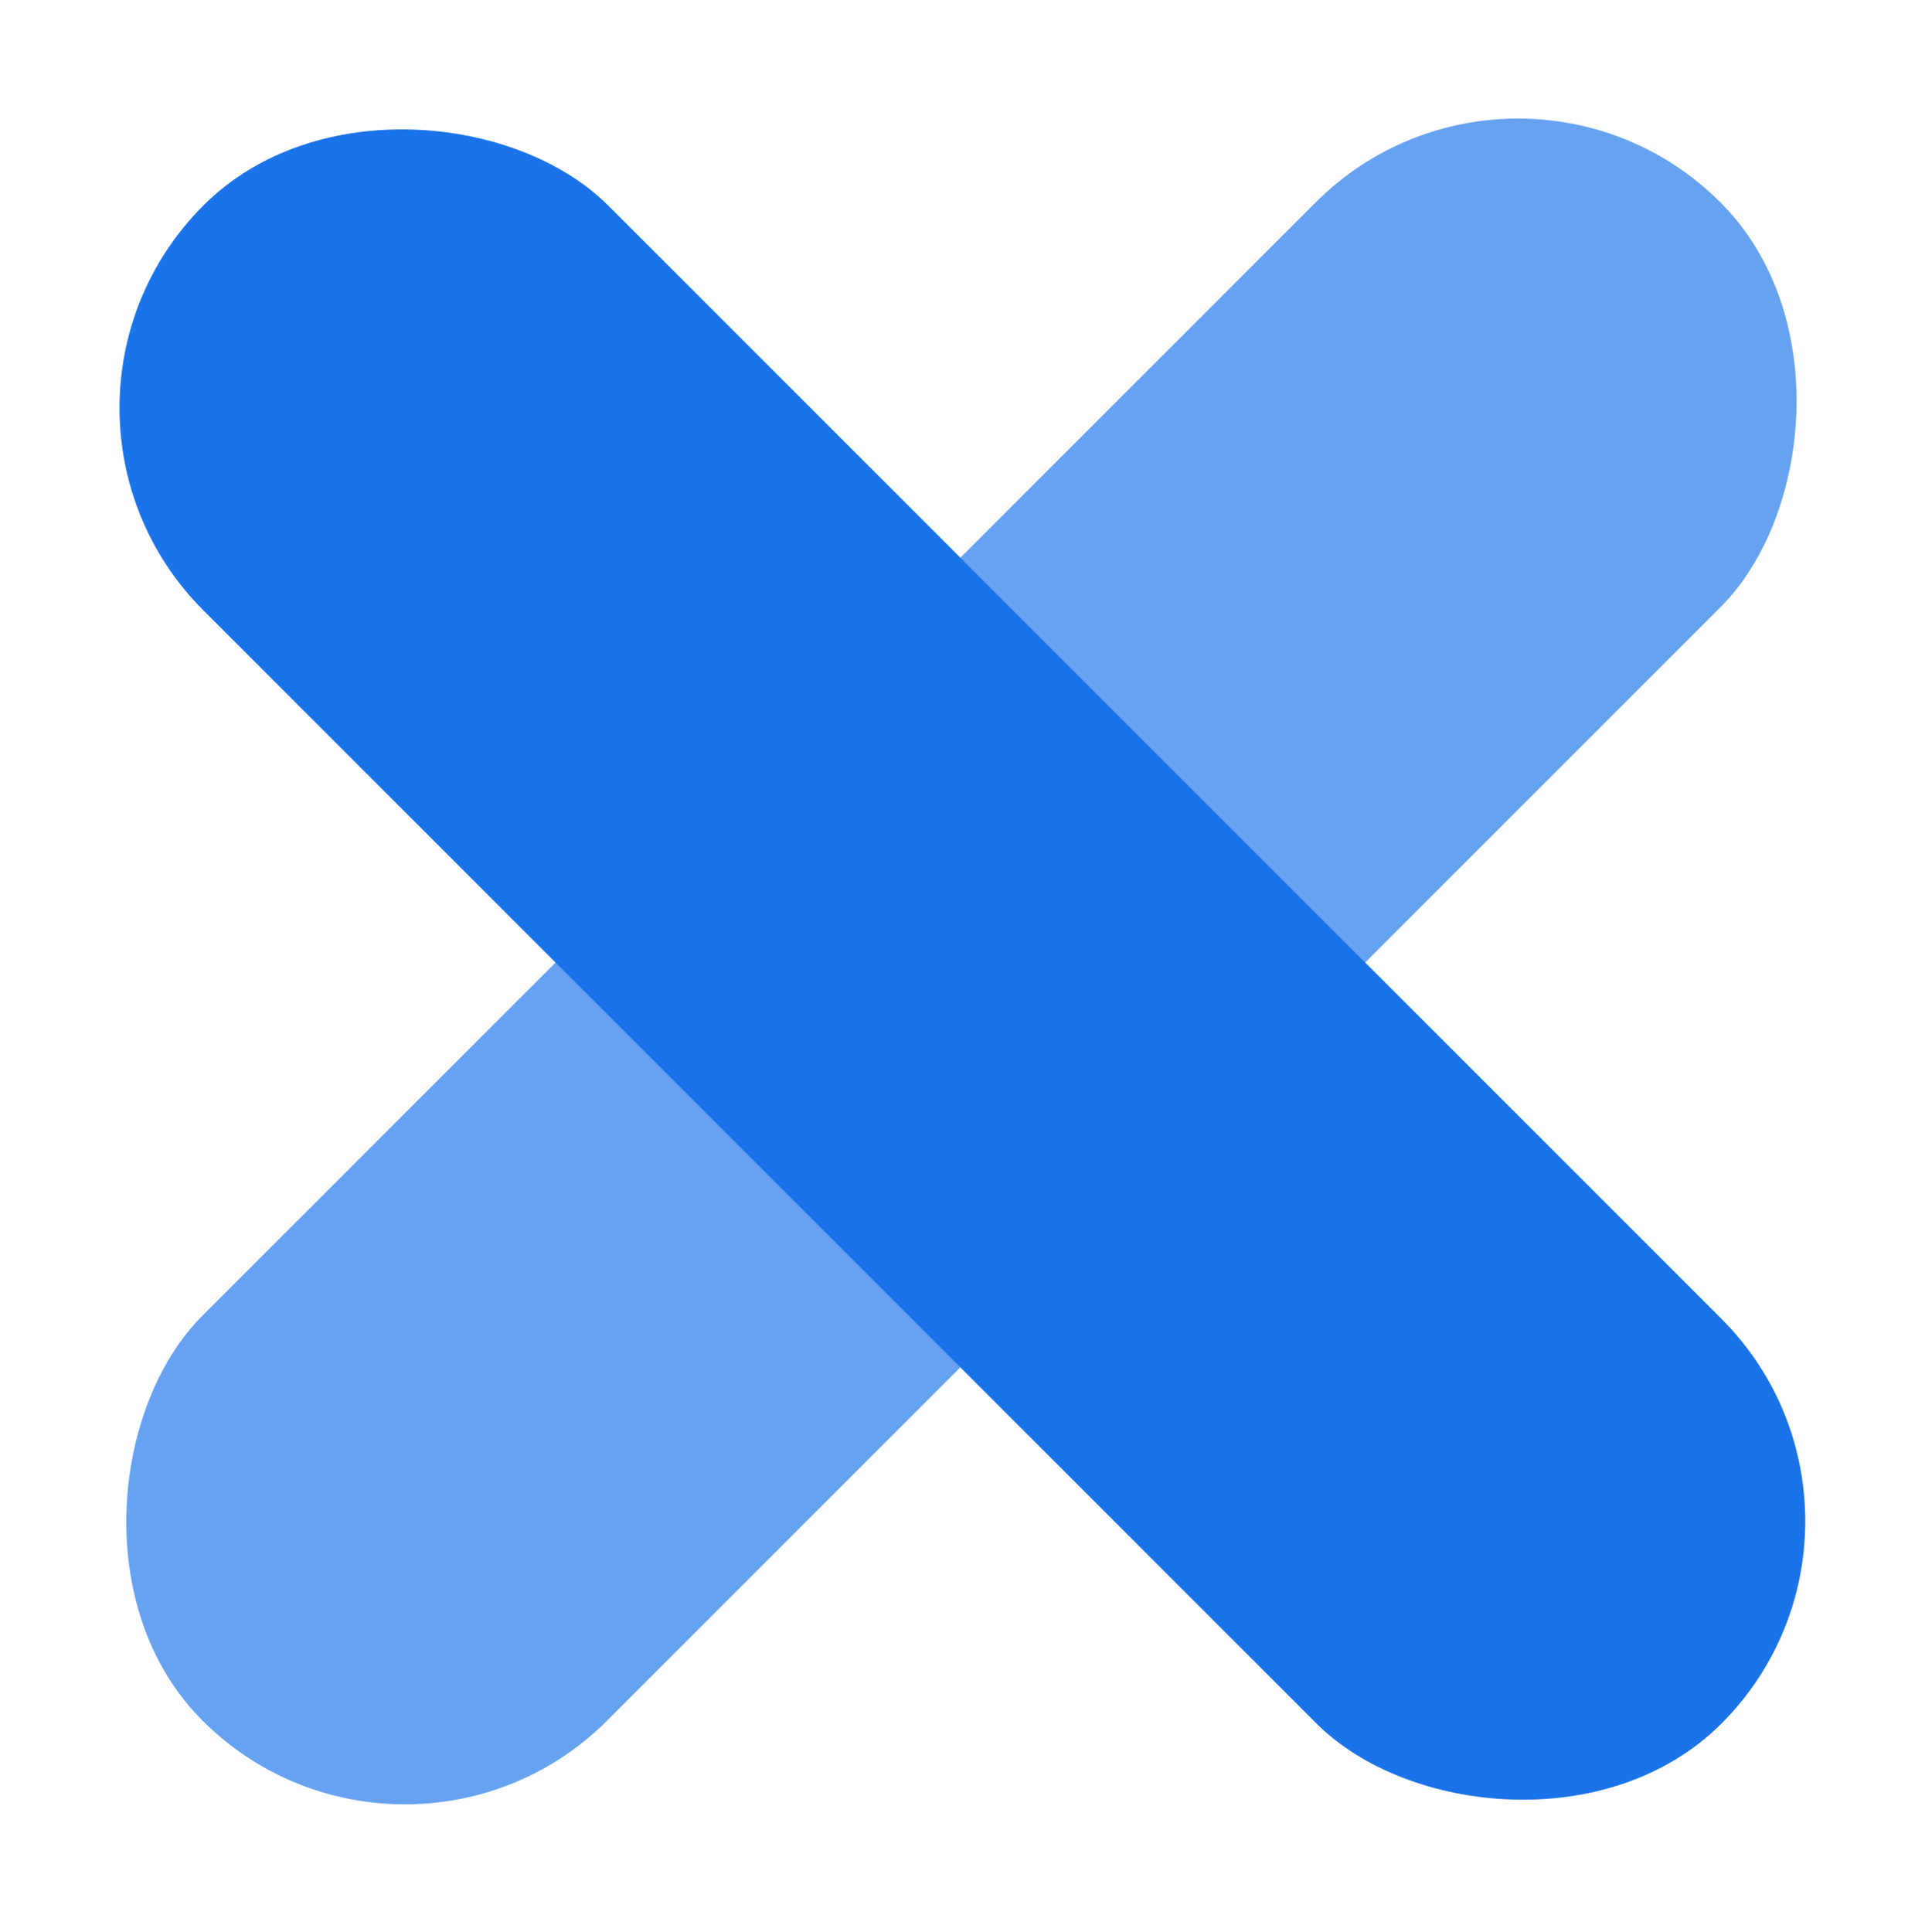
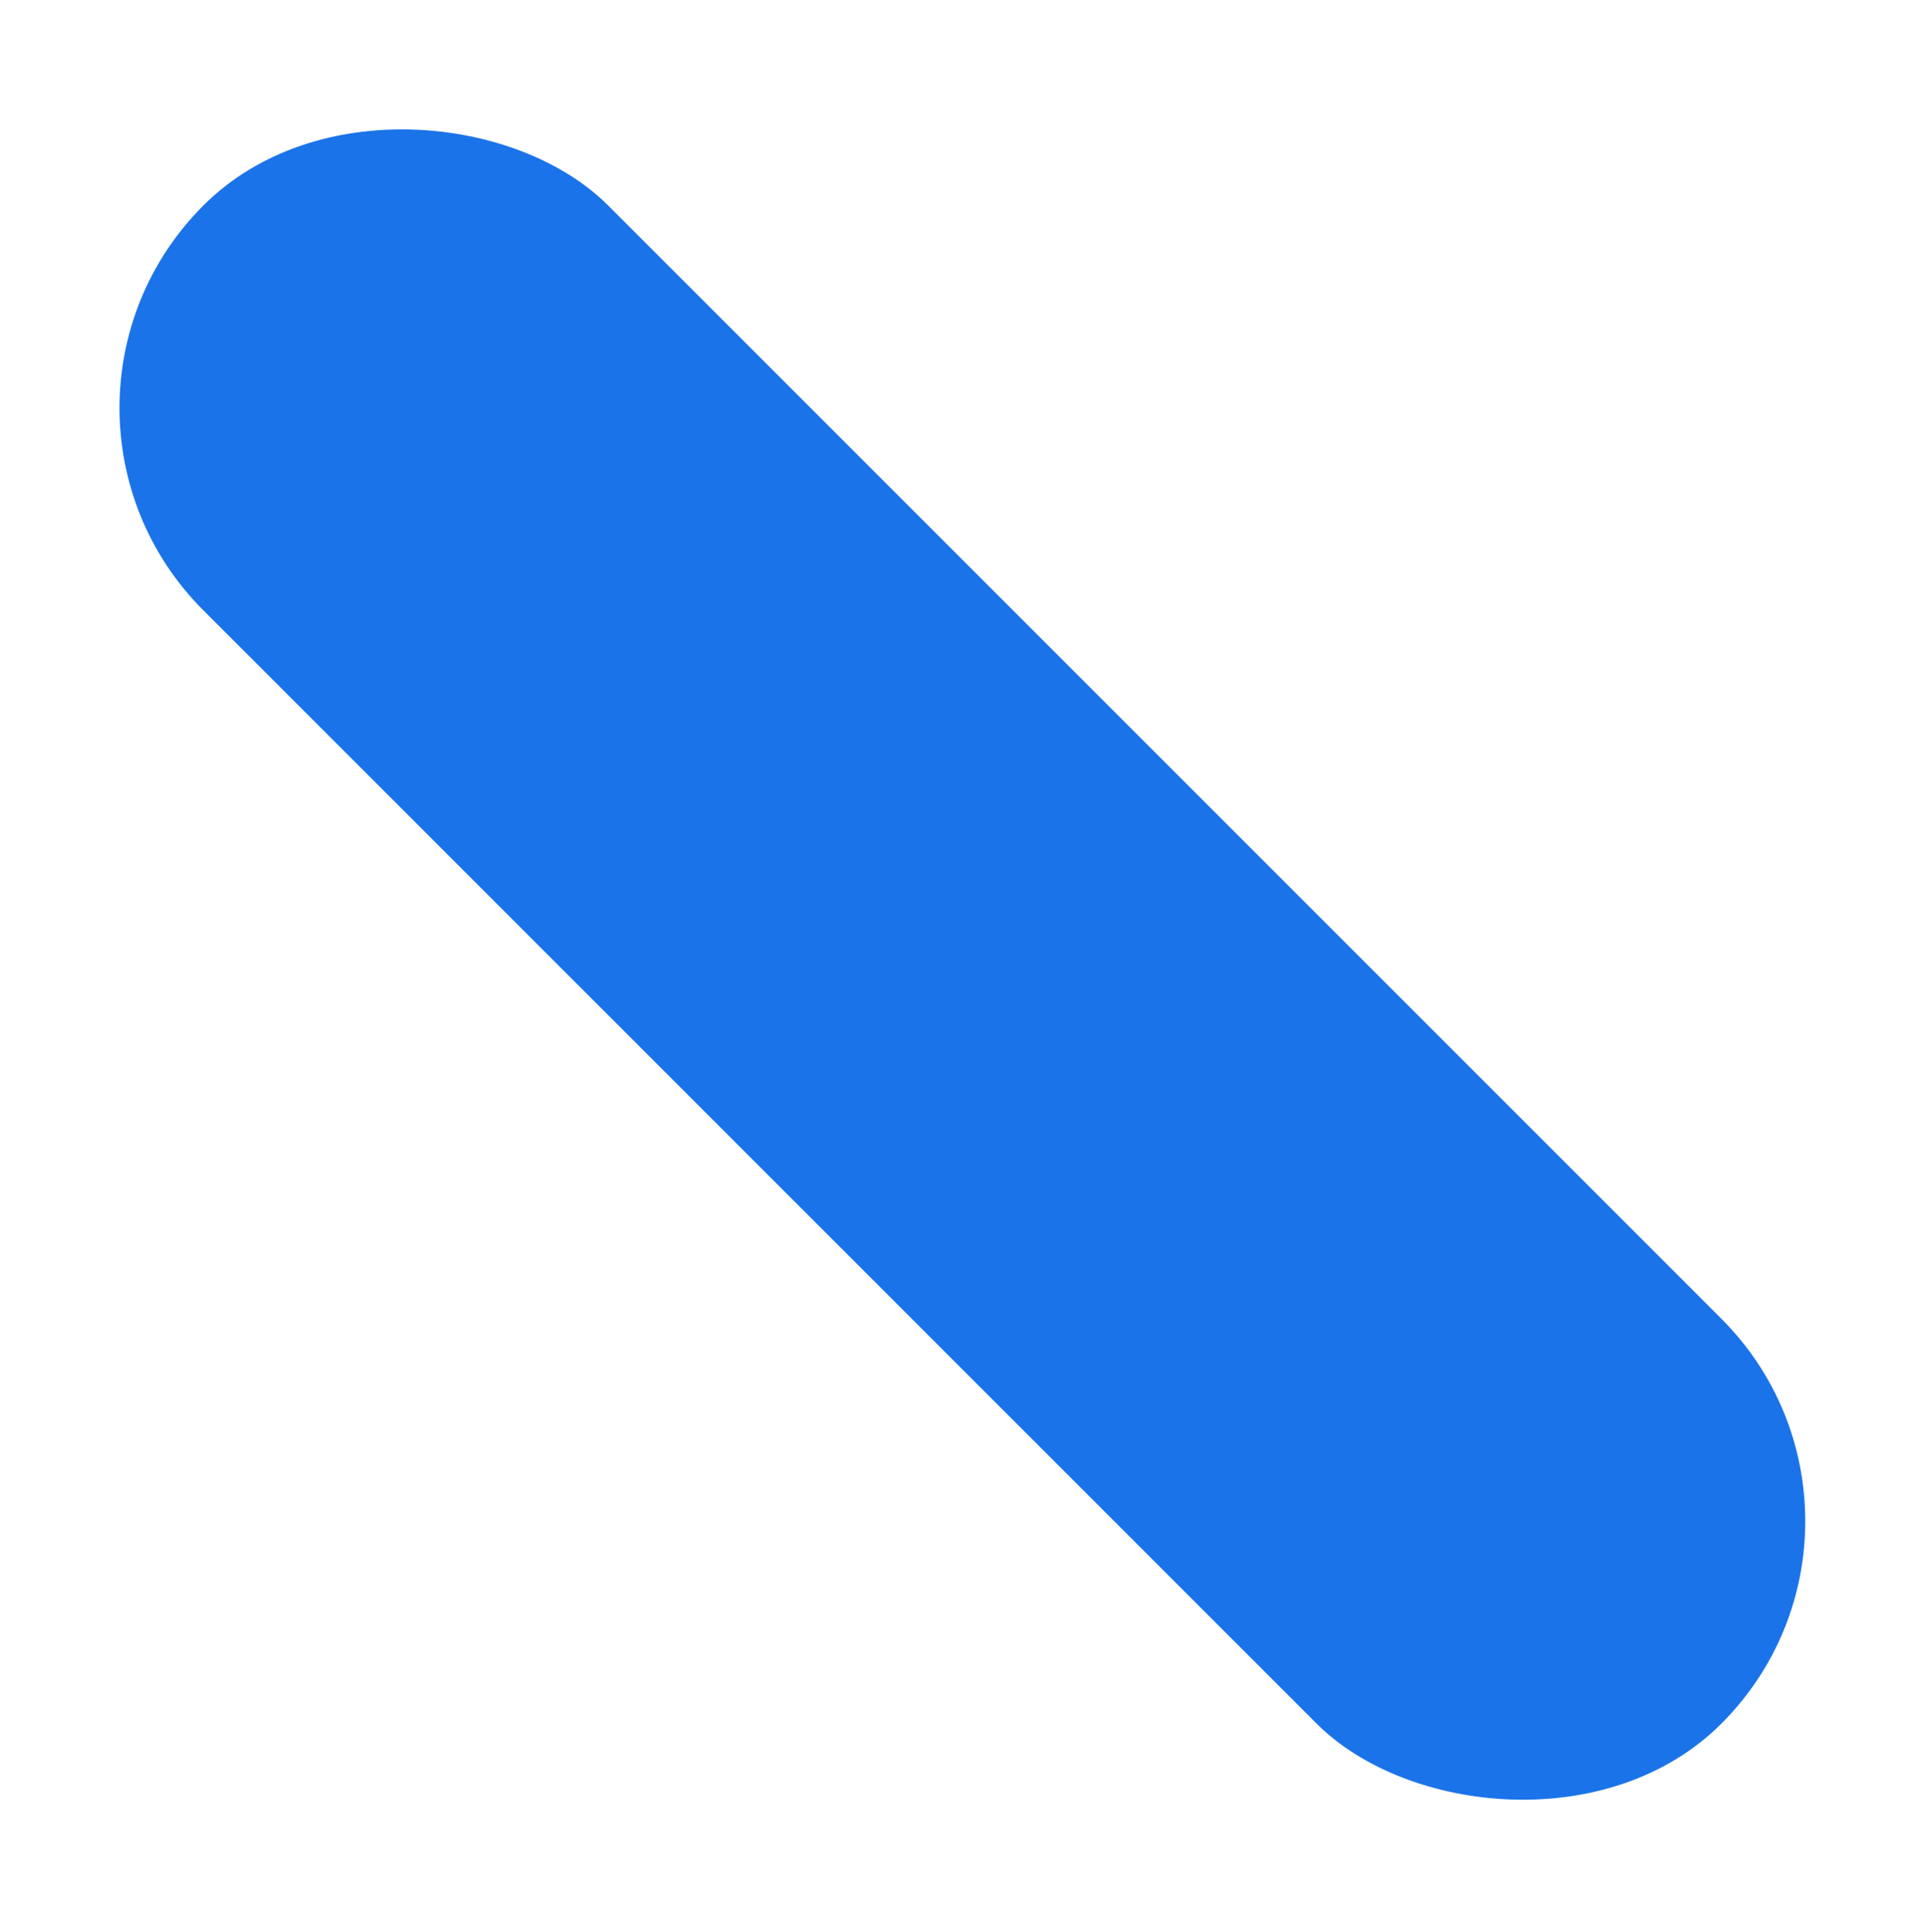
<svg xmlns="http://www.w3.org/2000/svg" width="269" height="270" viewBox="0 0 269 270" fill="none">
-   <rect x="212.133" y="0" width="80" height="300" rx="40" transform="rotate(45 212.133 0)" fill="#66A2F0" />
  <rect x="0.133" y="57.001" width="80" height="300" rx="40" transform="rotate(-45 0.133 57.001)" fill="#1A73E8" />
</svg>